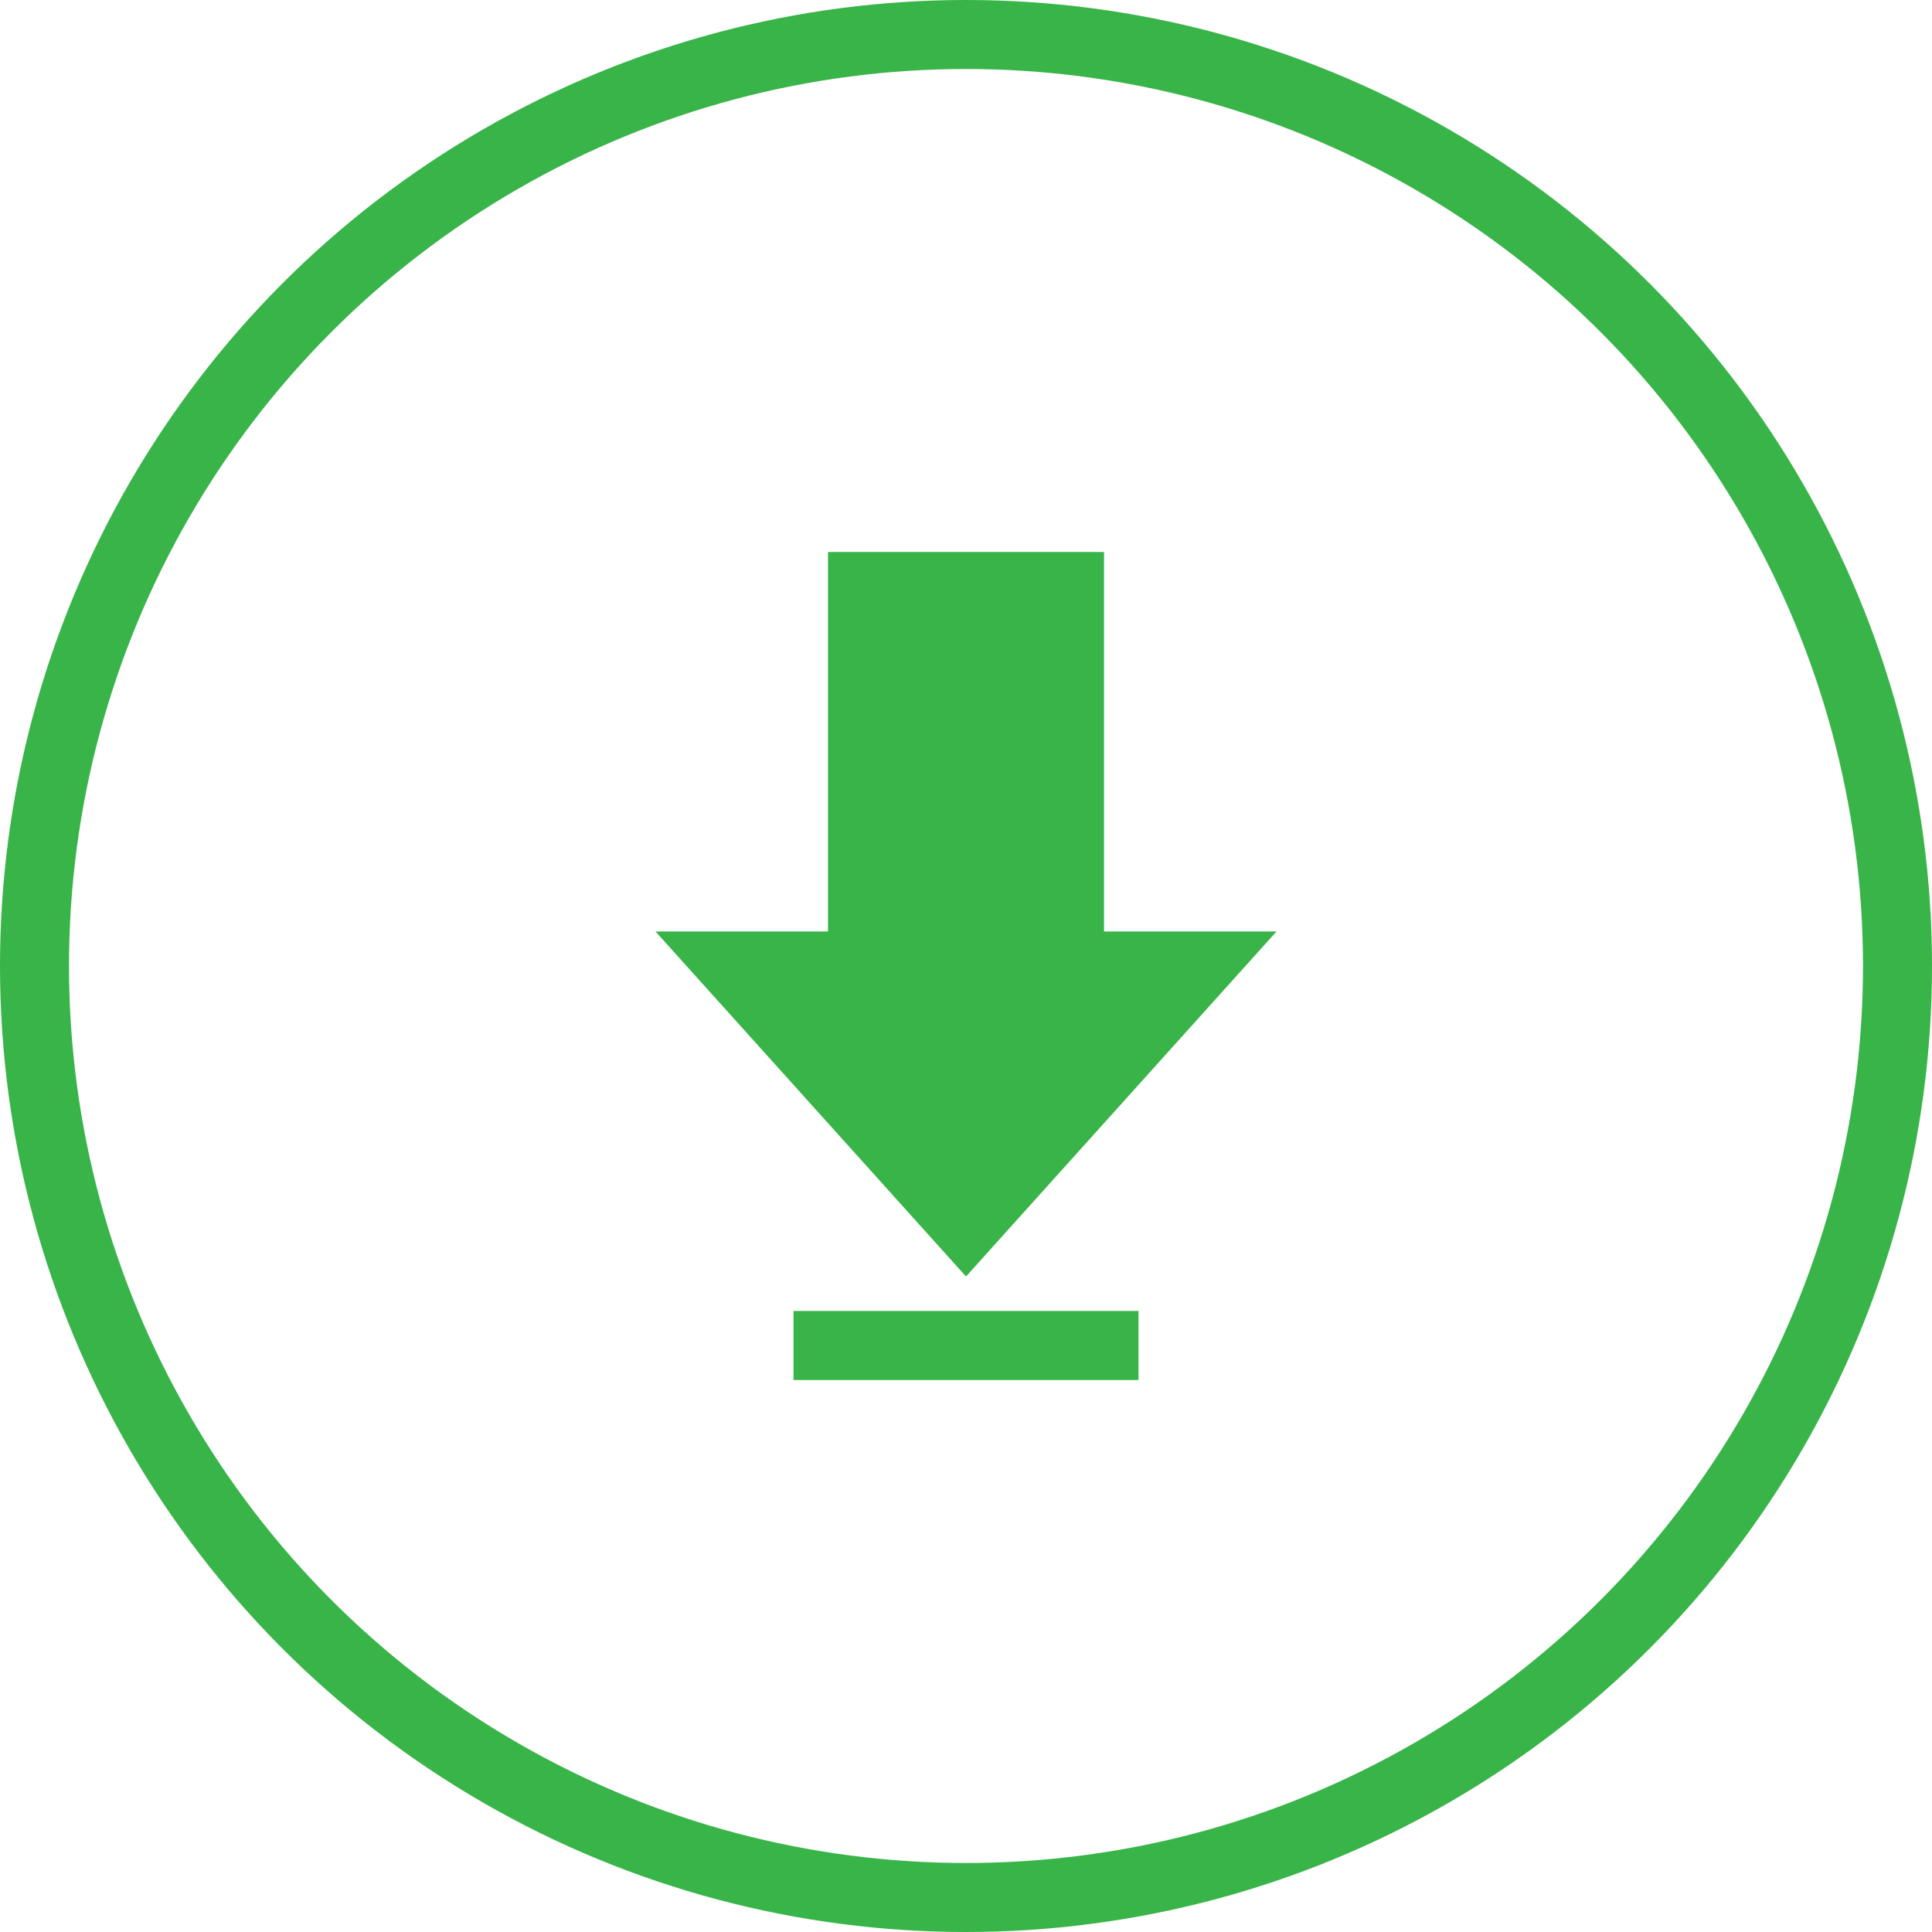
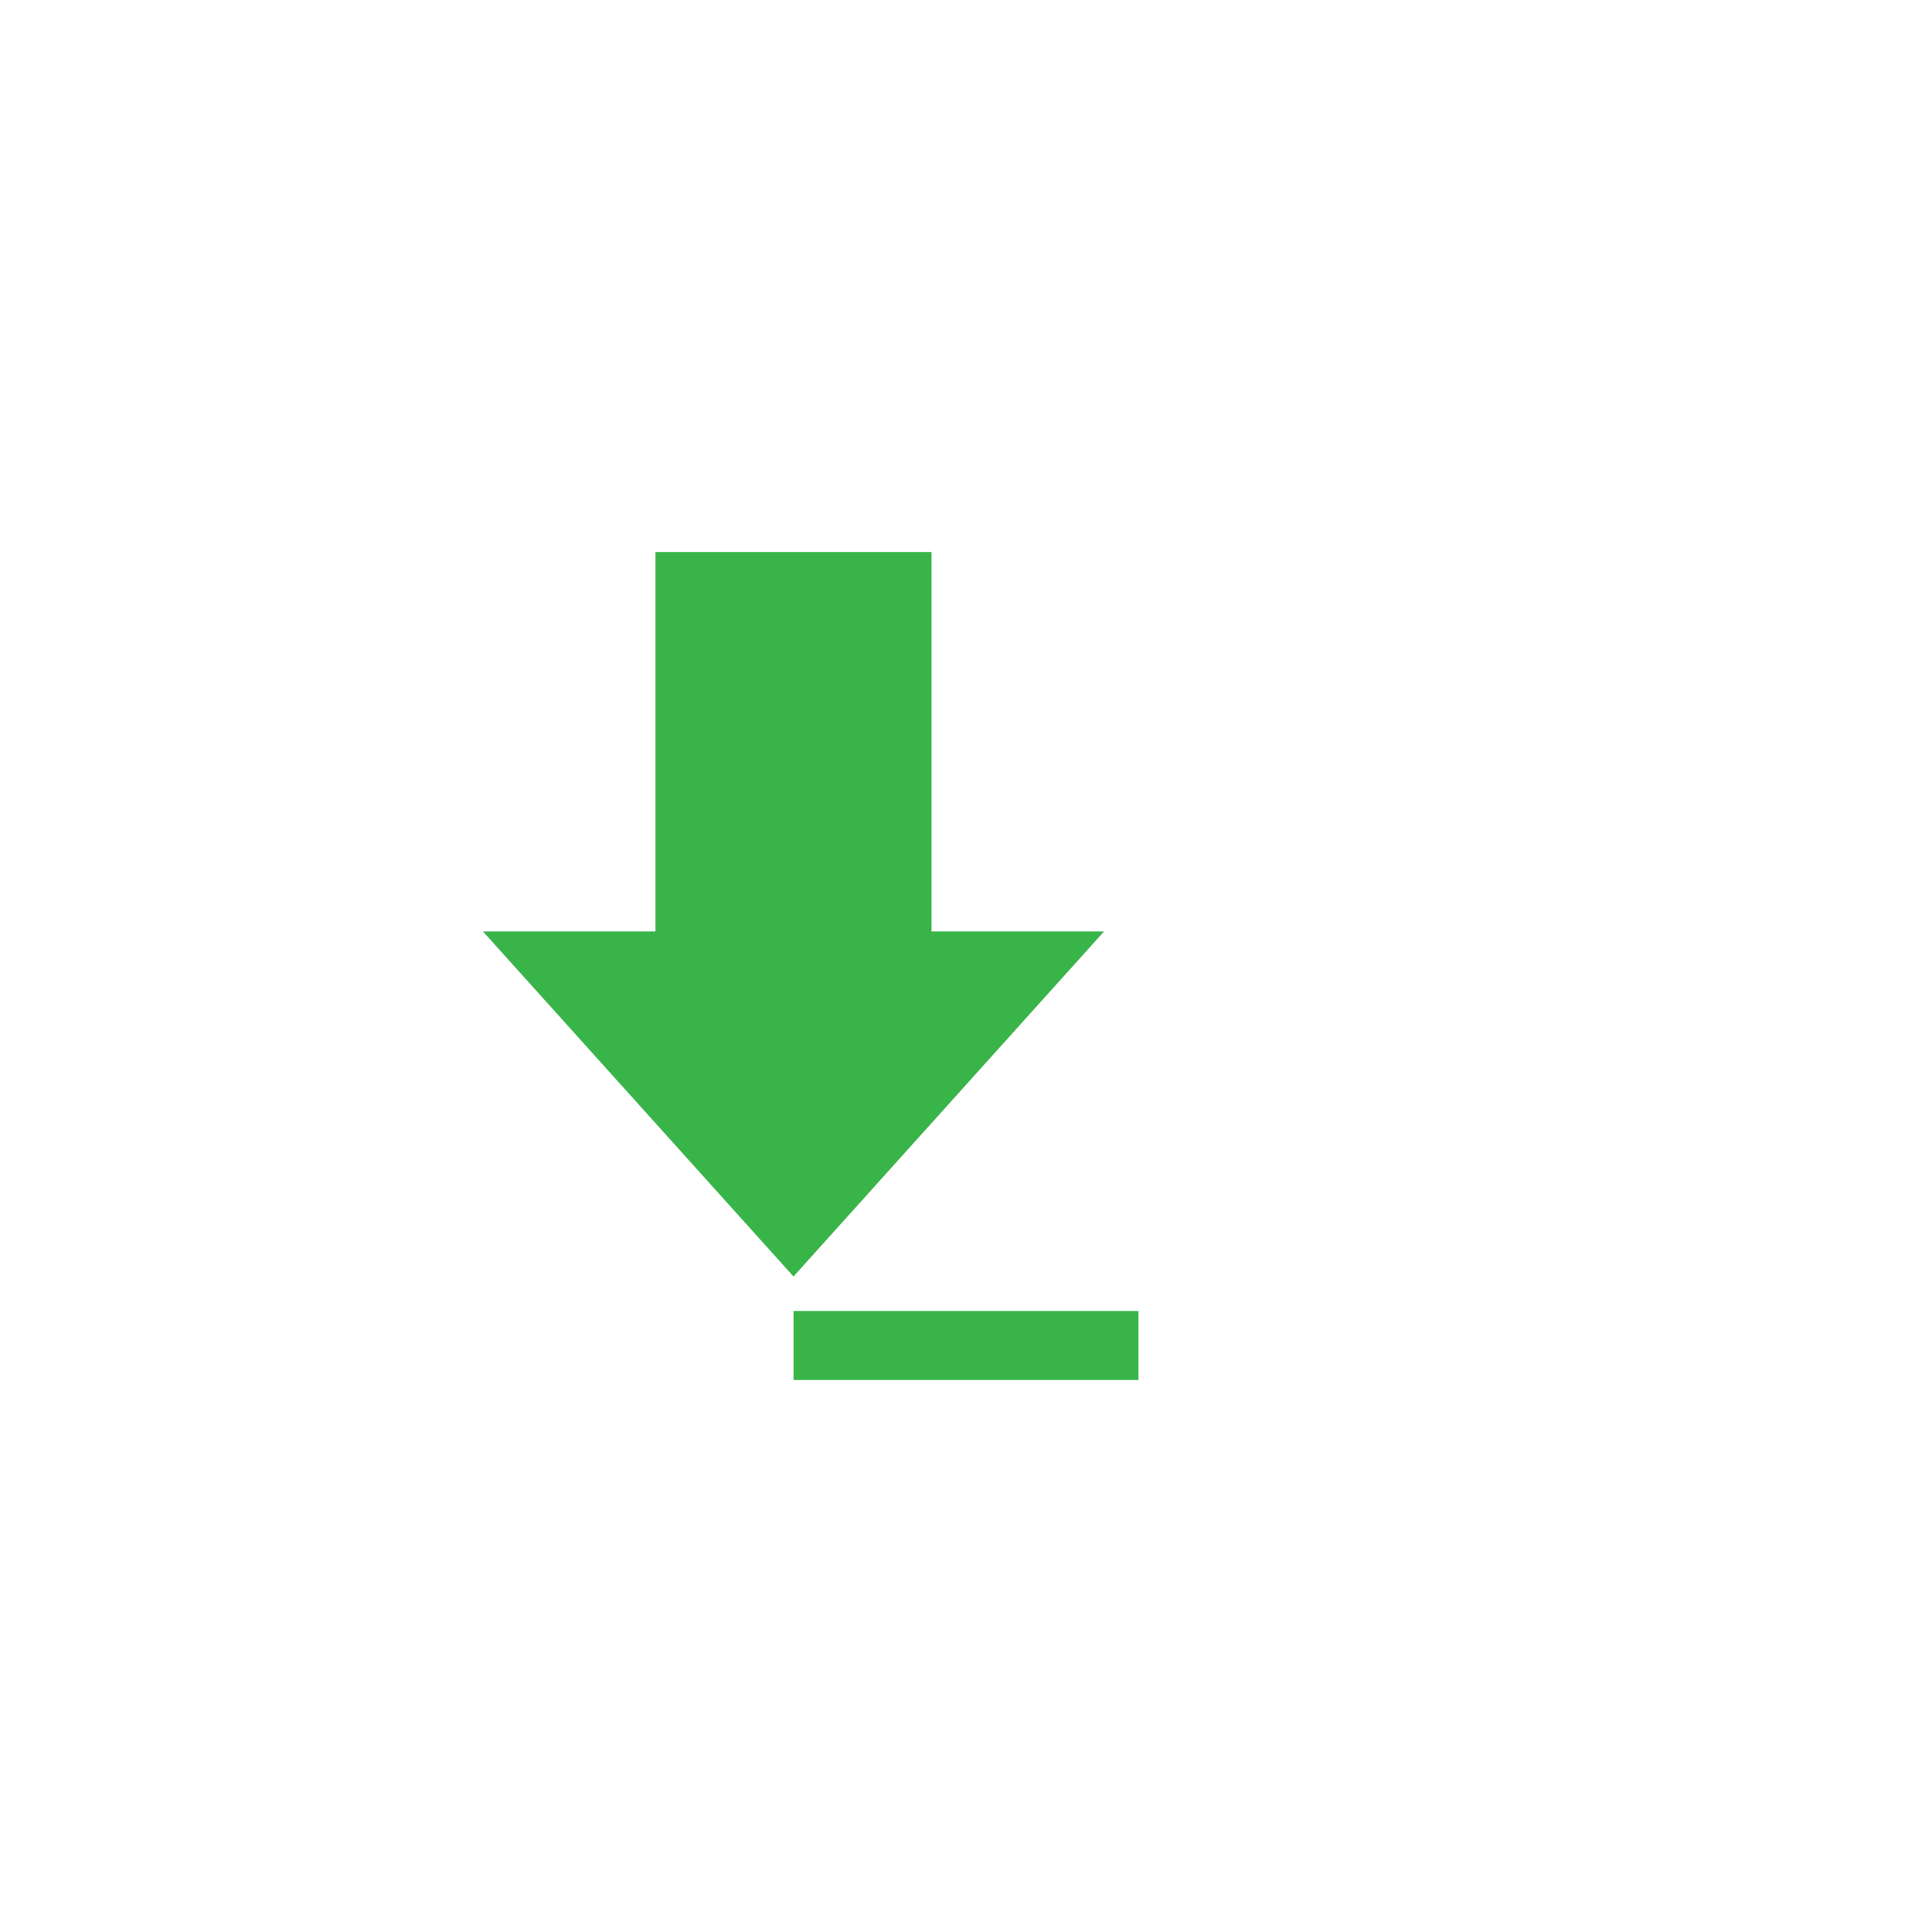
<svg xmlns="http://www.w3.org/2000/svg" width="56" height="56" fill="none">
-   <path d="M32 27h5l-9 10-9-10h5V16h8v11zm1 11H23v2h10v-2z" fill="#38B449" />
-   <circle cx="28" cy="28" r="27" stroke="#38B449" stroke-width="2" />
+   <path d="M32 27l-9 10-9-10h5V16h8v11zm1 11H23v2h10v-2z" fill="#38B449" />
</svg>